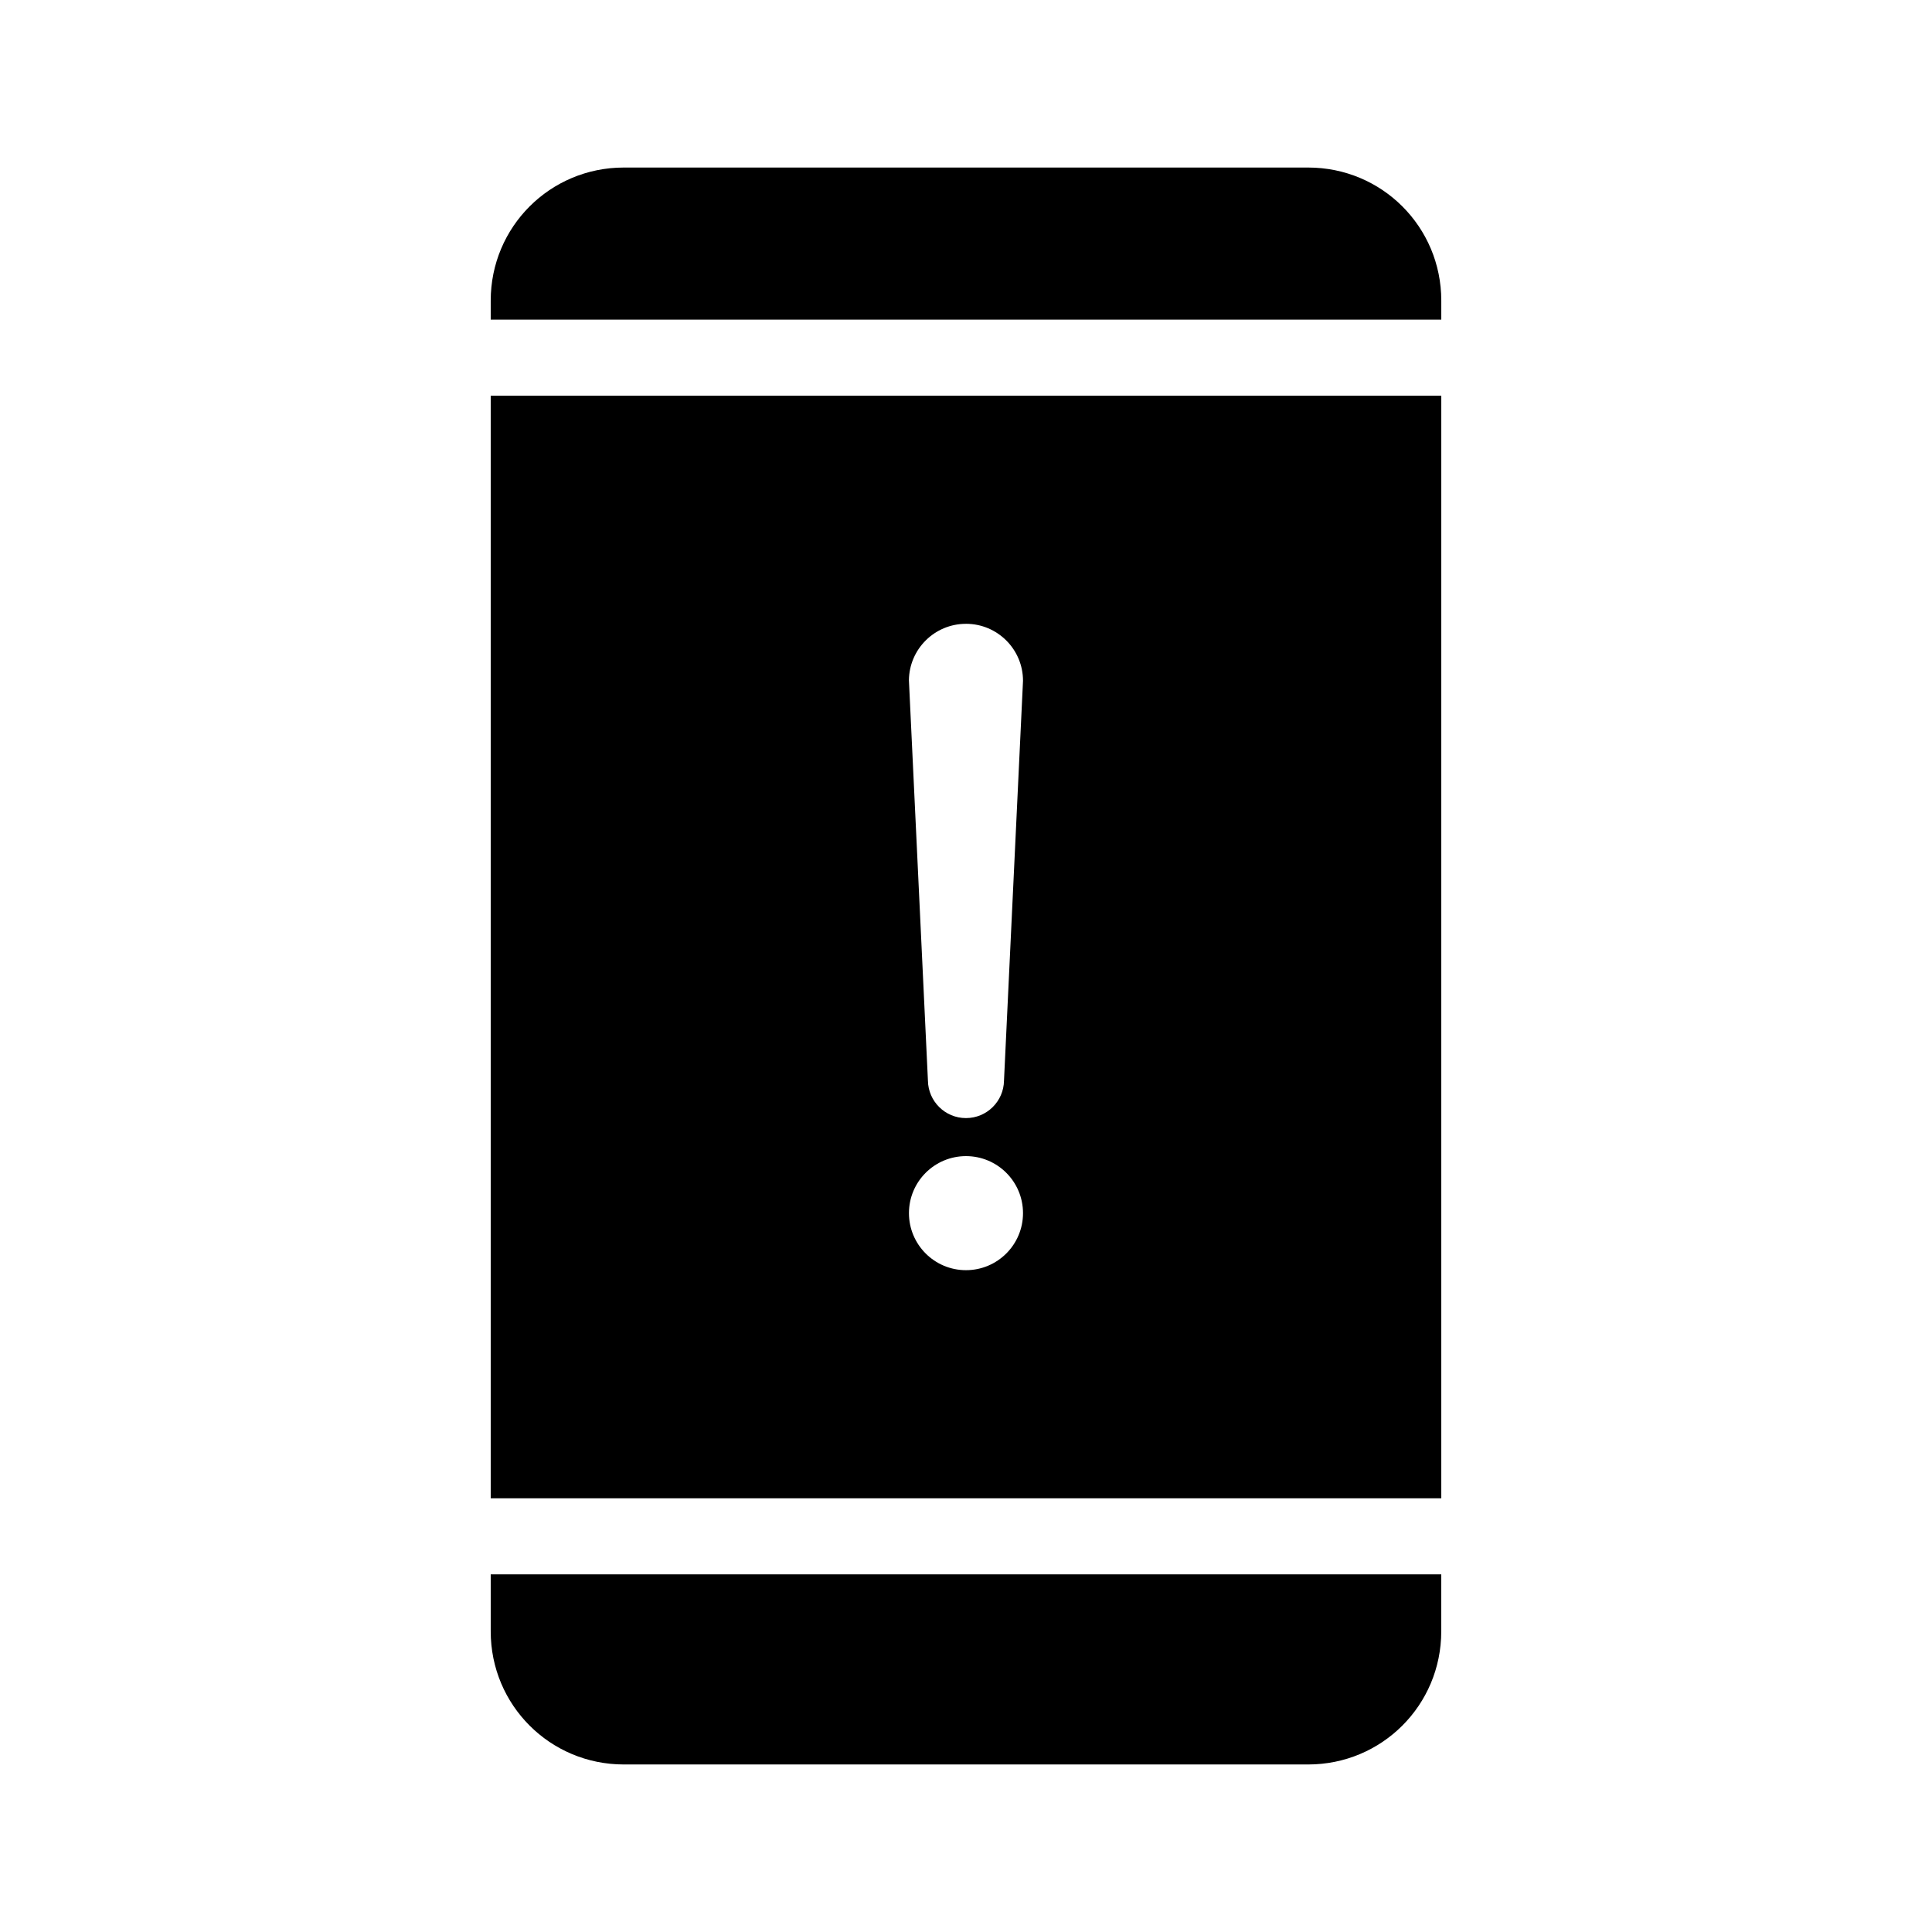
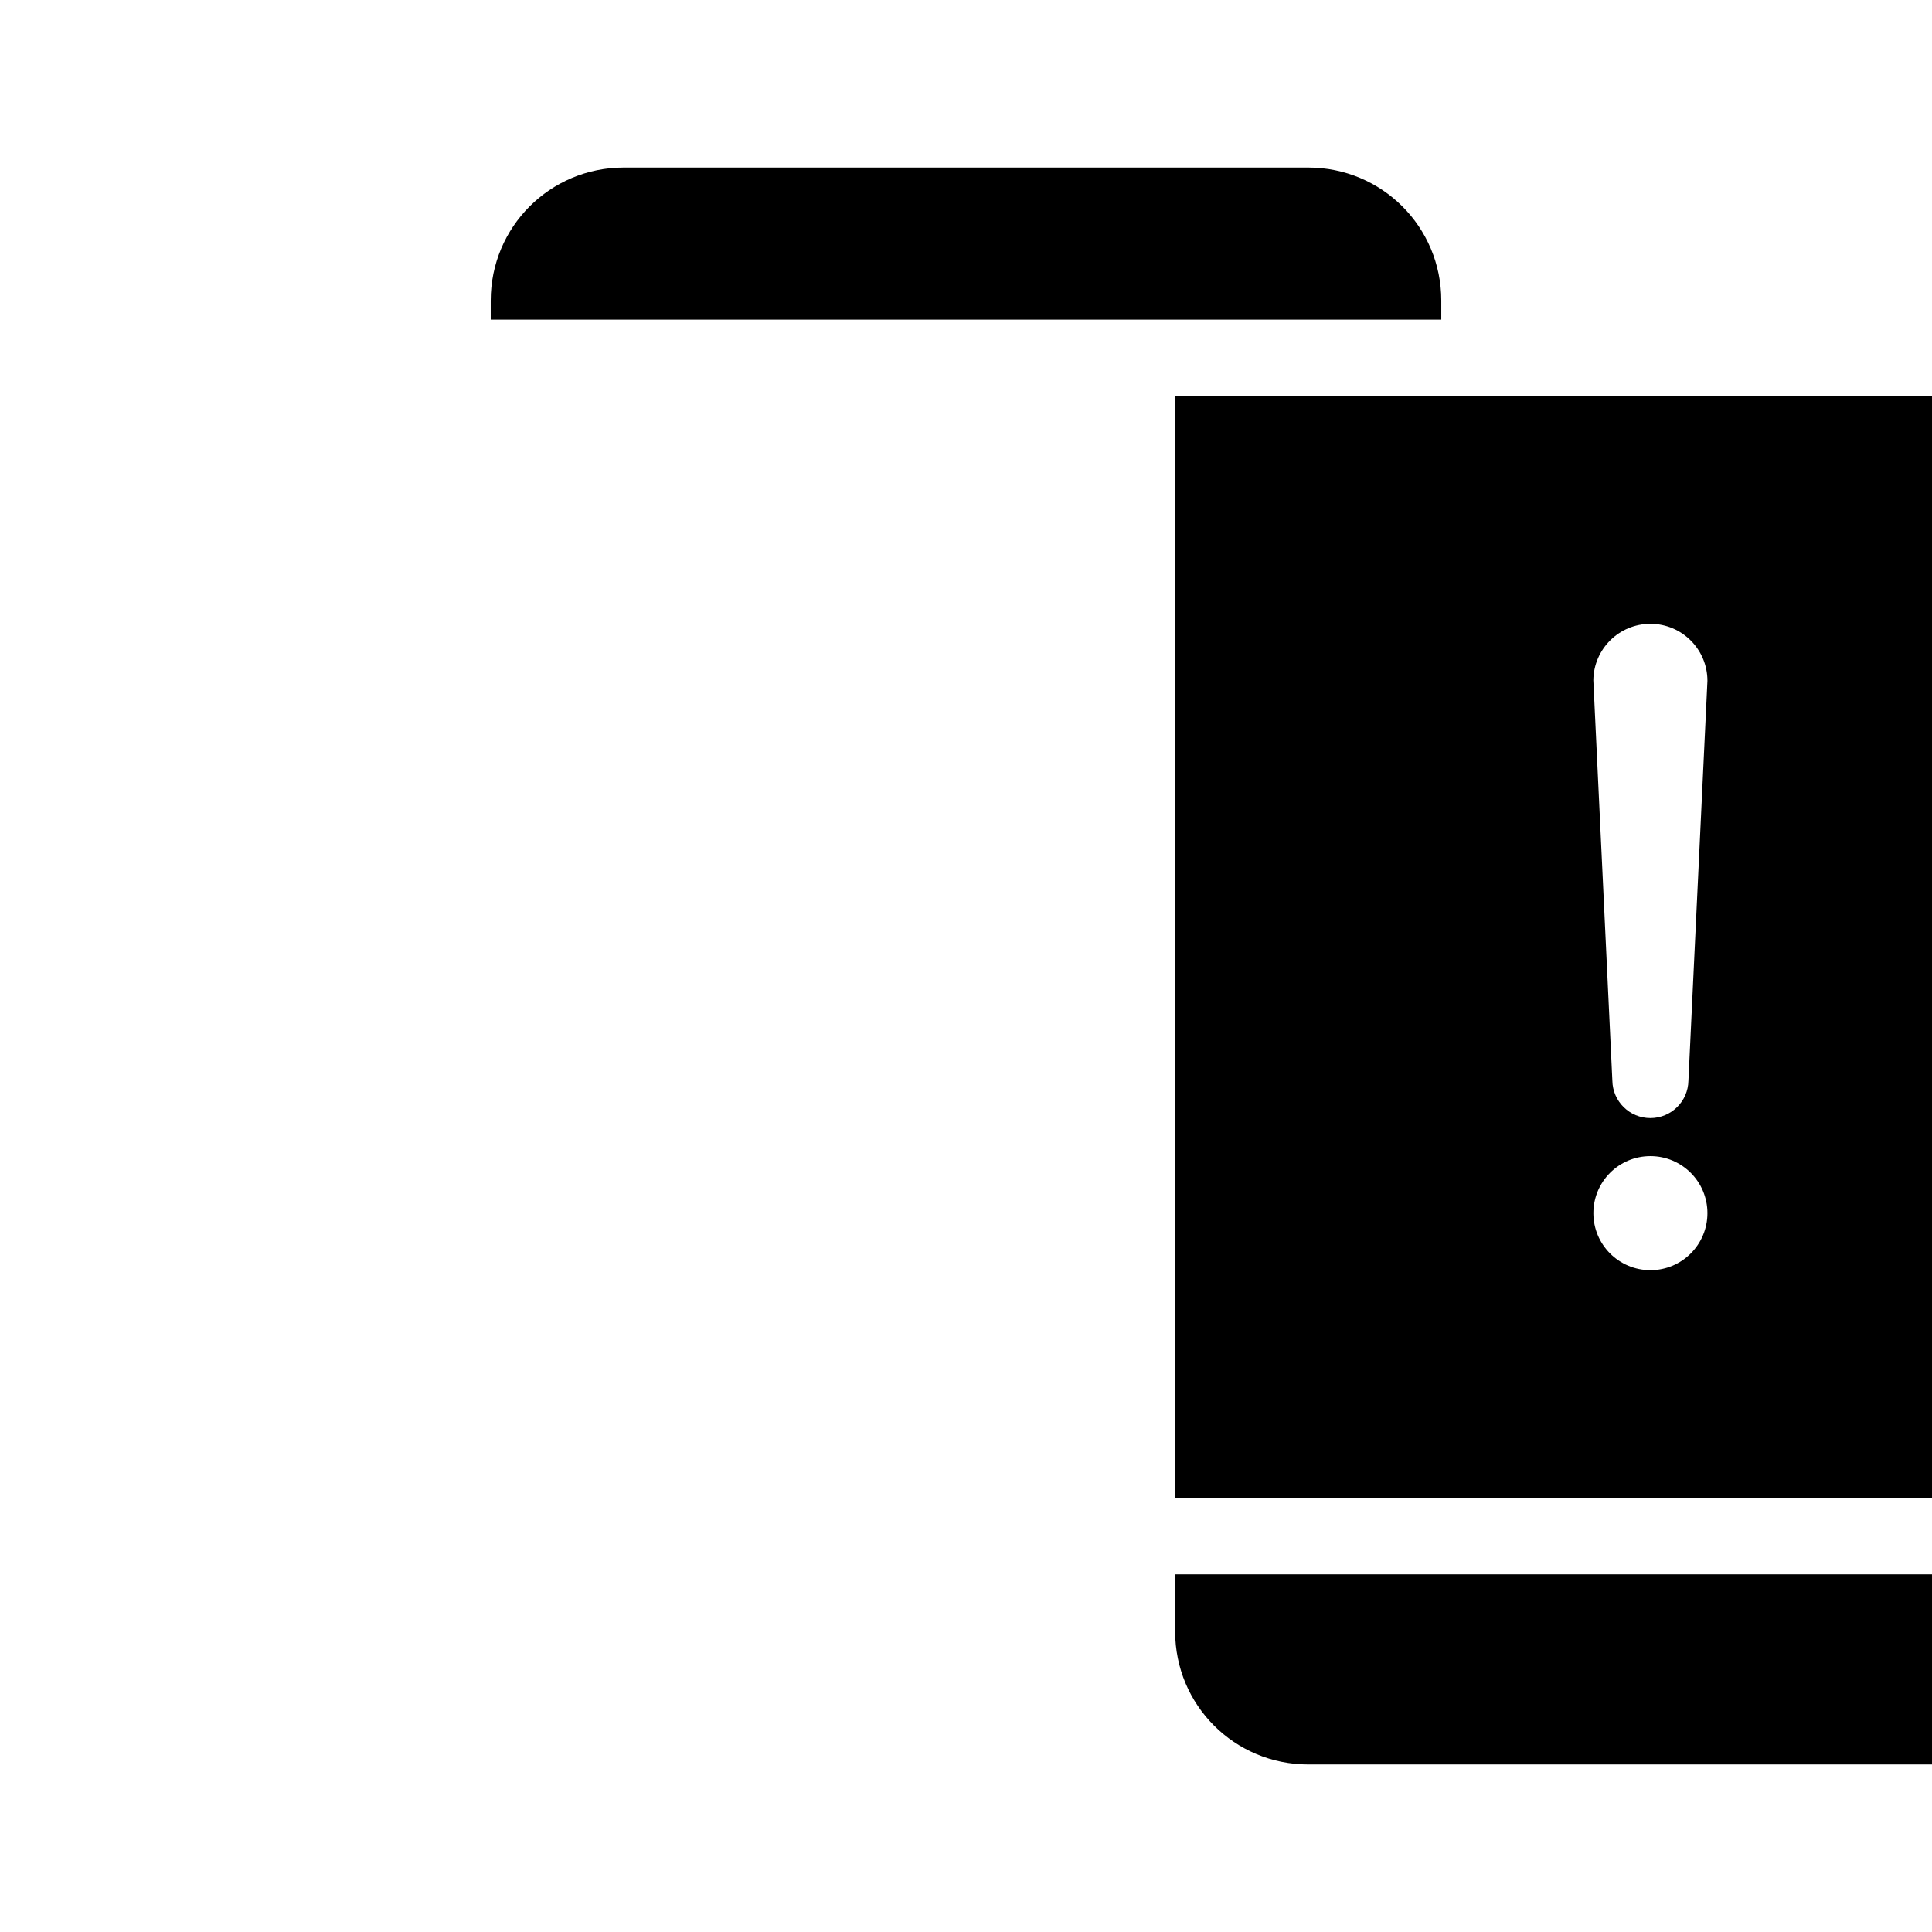
<svg xmlns="http://www.w3.org/2000/svg" fill="#000000" width="800px" height="800px" version="1.1" viewBox="144 144 512 512">
-   <path d="m309.31 188.4c-19.539 0-35.266 15.73-35.266 35.266v5.039h251.91v-5.039c0-19.539-15.73-35.266-35.266-35.266zm-35.266 60.457v292.21h251.91v-292.21zm125.95 60.457c8.348 0 15.113 6.766 15.113 15.113-1.684 35.316-3.371 70.652-5.039 105.96-0.086 5.492-4.566 9.918-10.078 9.918-5.512 0-9.992-4.426-10.078-9.918-1.543-32.598-3.336-69.867-5.039-106.11 0.086-8.273 6.82-14.957 15.113-14.957zm0 141.07c8.348 0 15.113 6.766 15.113 15.113 0 8.348-6.766 15.113-15.113 15.113s-15.113-6.766-15.113-15.113c0-8.348 6.766-15.113 15.113-15.113zm-125.95 110.84v15.113c0 19.539 15.73 35.266 35.266 35.266h181.37c19.539 0 35.266-15.73 35.266-35.266v-15.113h-251.91z" />
+   <path d="m309.31 188.4c-19.539 0-35.266 15.73-35.266 35.266v5.039h251.91v-5.039c0-19.539-15.73-35.266-35.266-35.266m-35.266 60.457v292.21h251.91v-292.21zm125.95 60.457c8.348 0 15.113 6.766 15.113 15.113-1.684 35.316-3.371 70.652-5.039 105.96-0.086 5.492-4.566 9.918-10.078 9.918-5.512 0-9.992-4.426-10.078-9.918-1.543-32.598-3.336-69.867-5.039-106.11 0.086-8.273 6.82-14.957 15.113-14.957zm0 141.07c8.348 0 15.113 6.766 15.113 15.113 0 8.348-6.766 15.113-15.113 15.113s-15.113-6.766-15.113-15.113c0-8.348 6.766-15.113 15.113-15.113zm-125.95 110.84v15.113c0 19.539 15.73 35.266 35.266 35.266h181.37c19.539 0 35.266-15.73 35.266-35.266v-15.113h-251.91z" />
</svg>